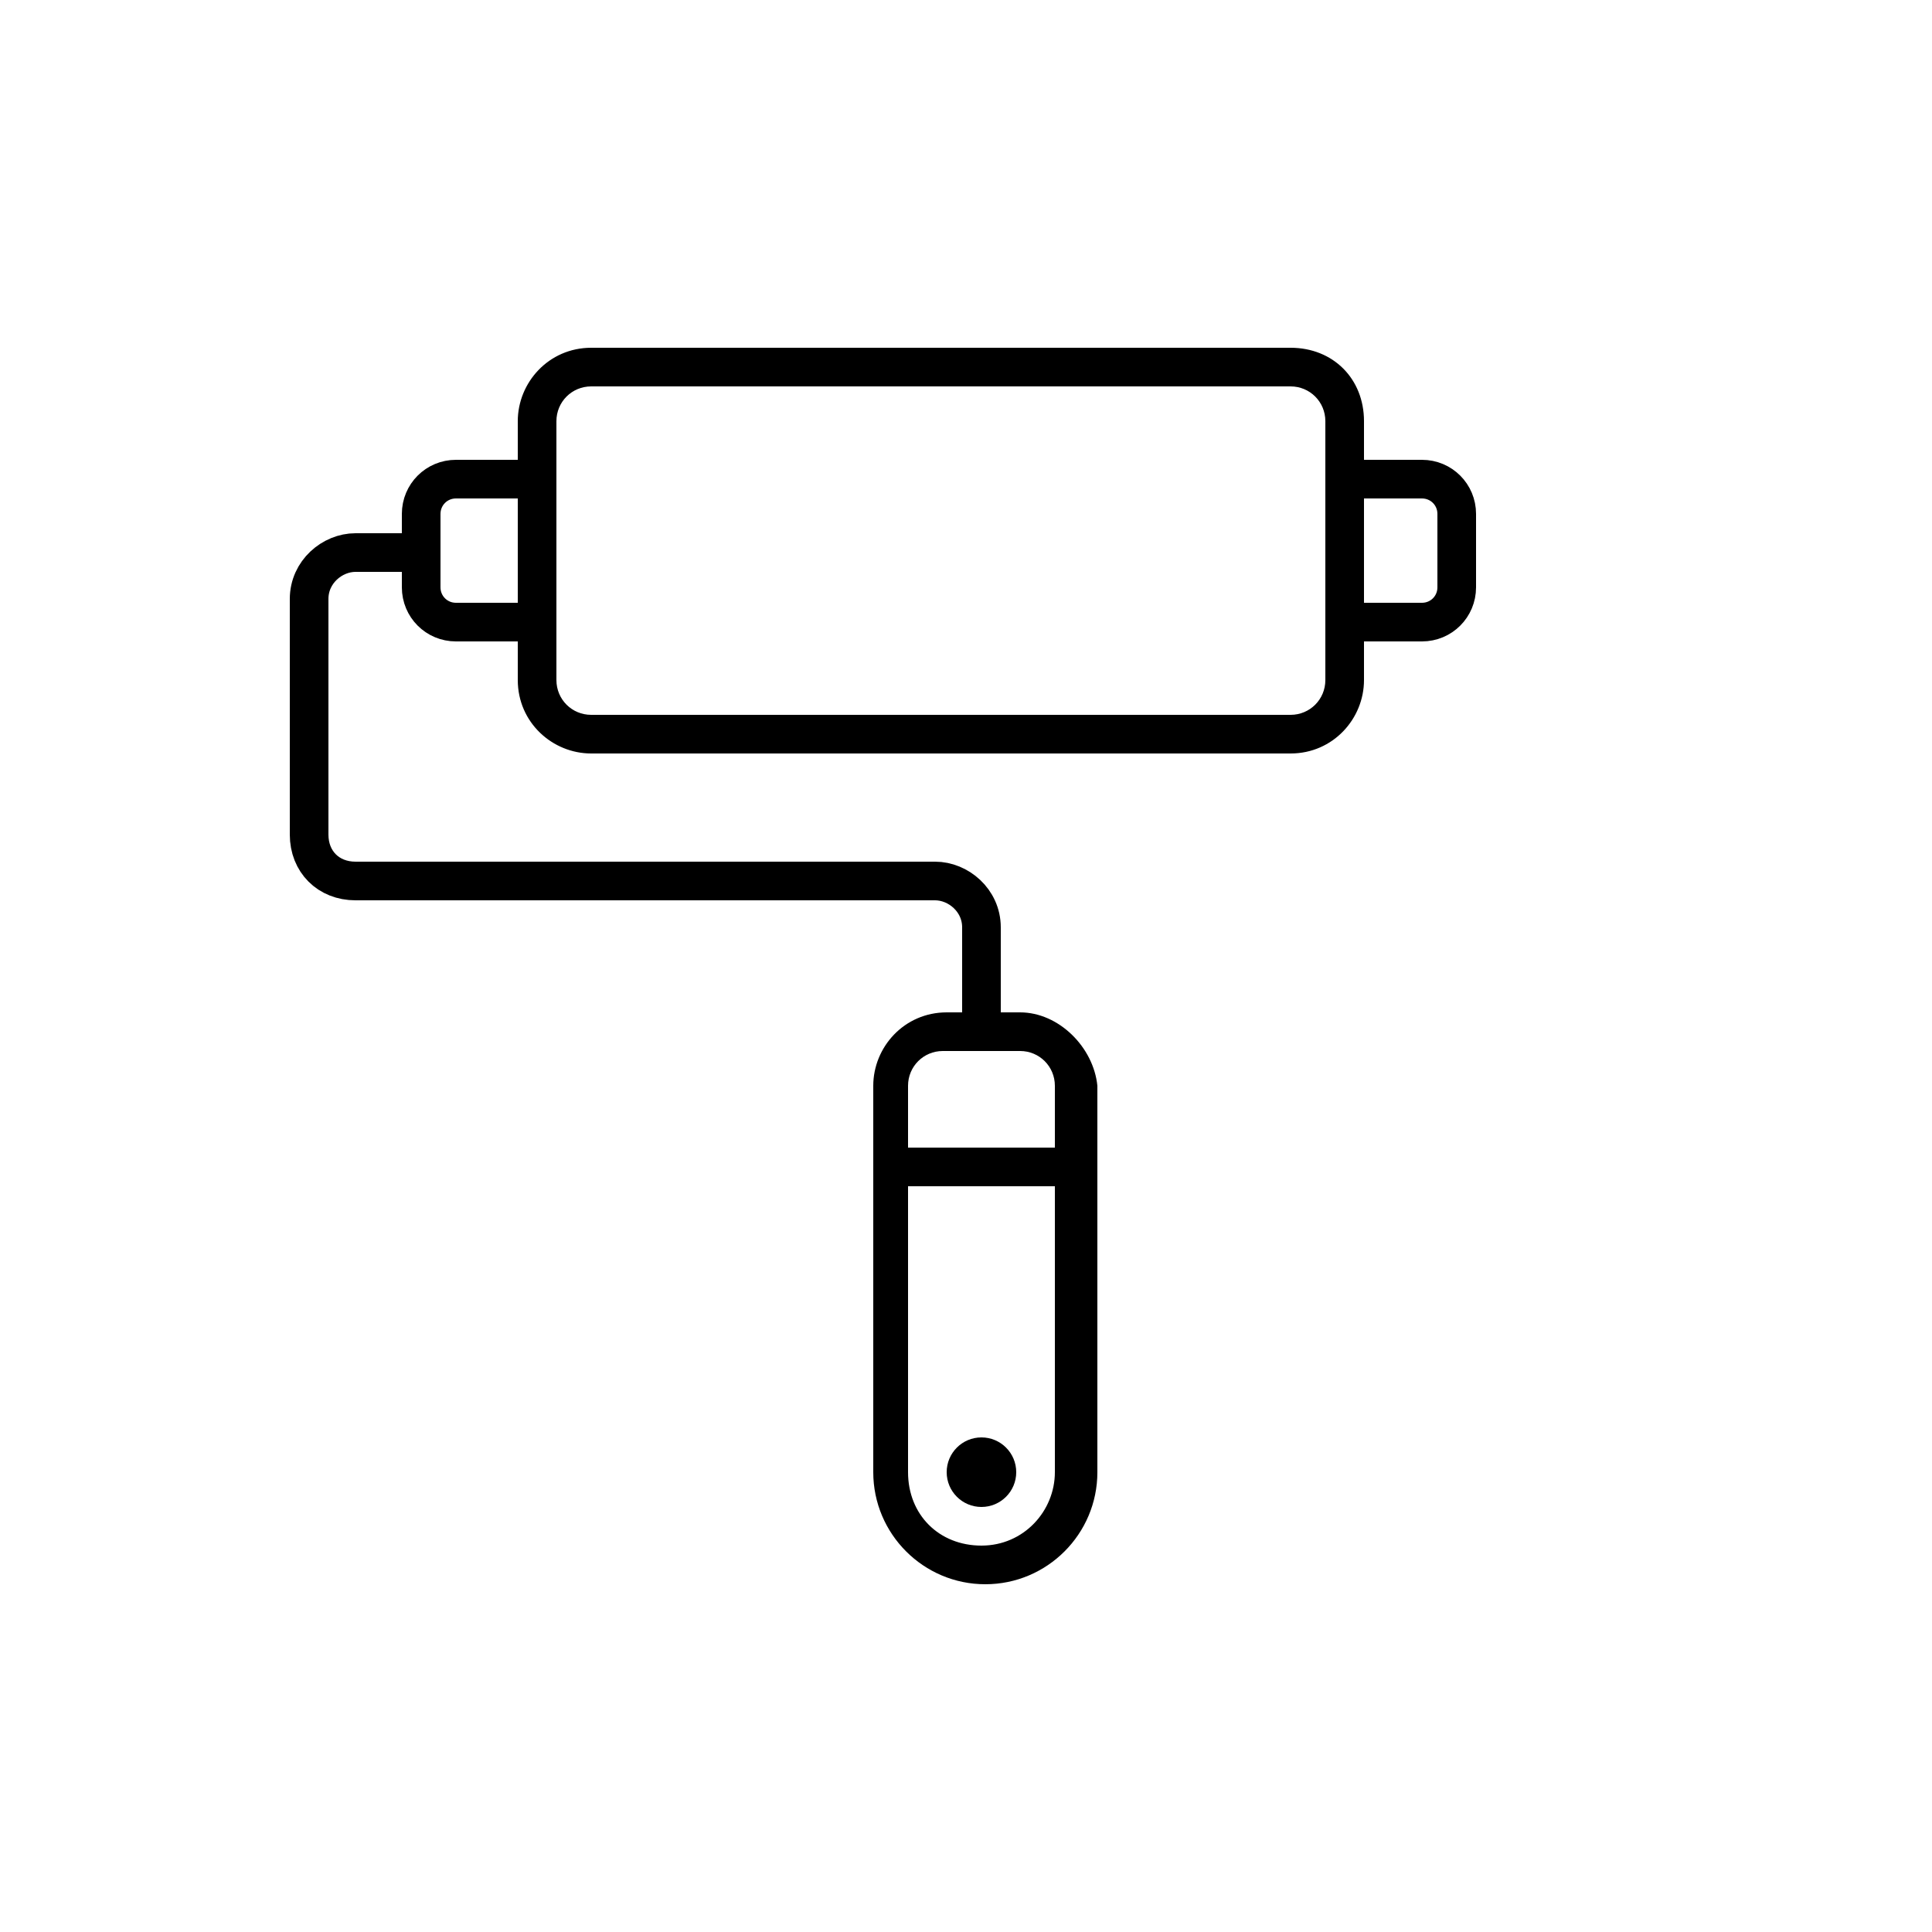
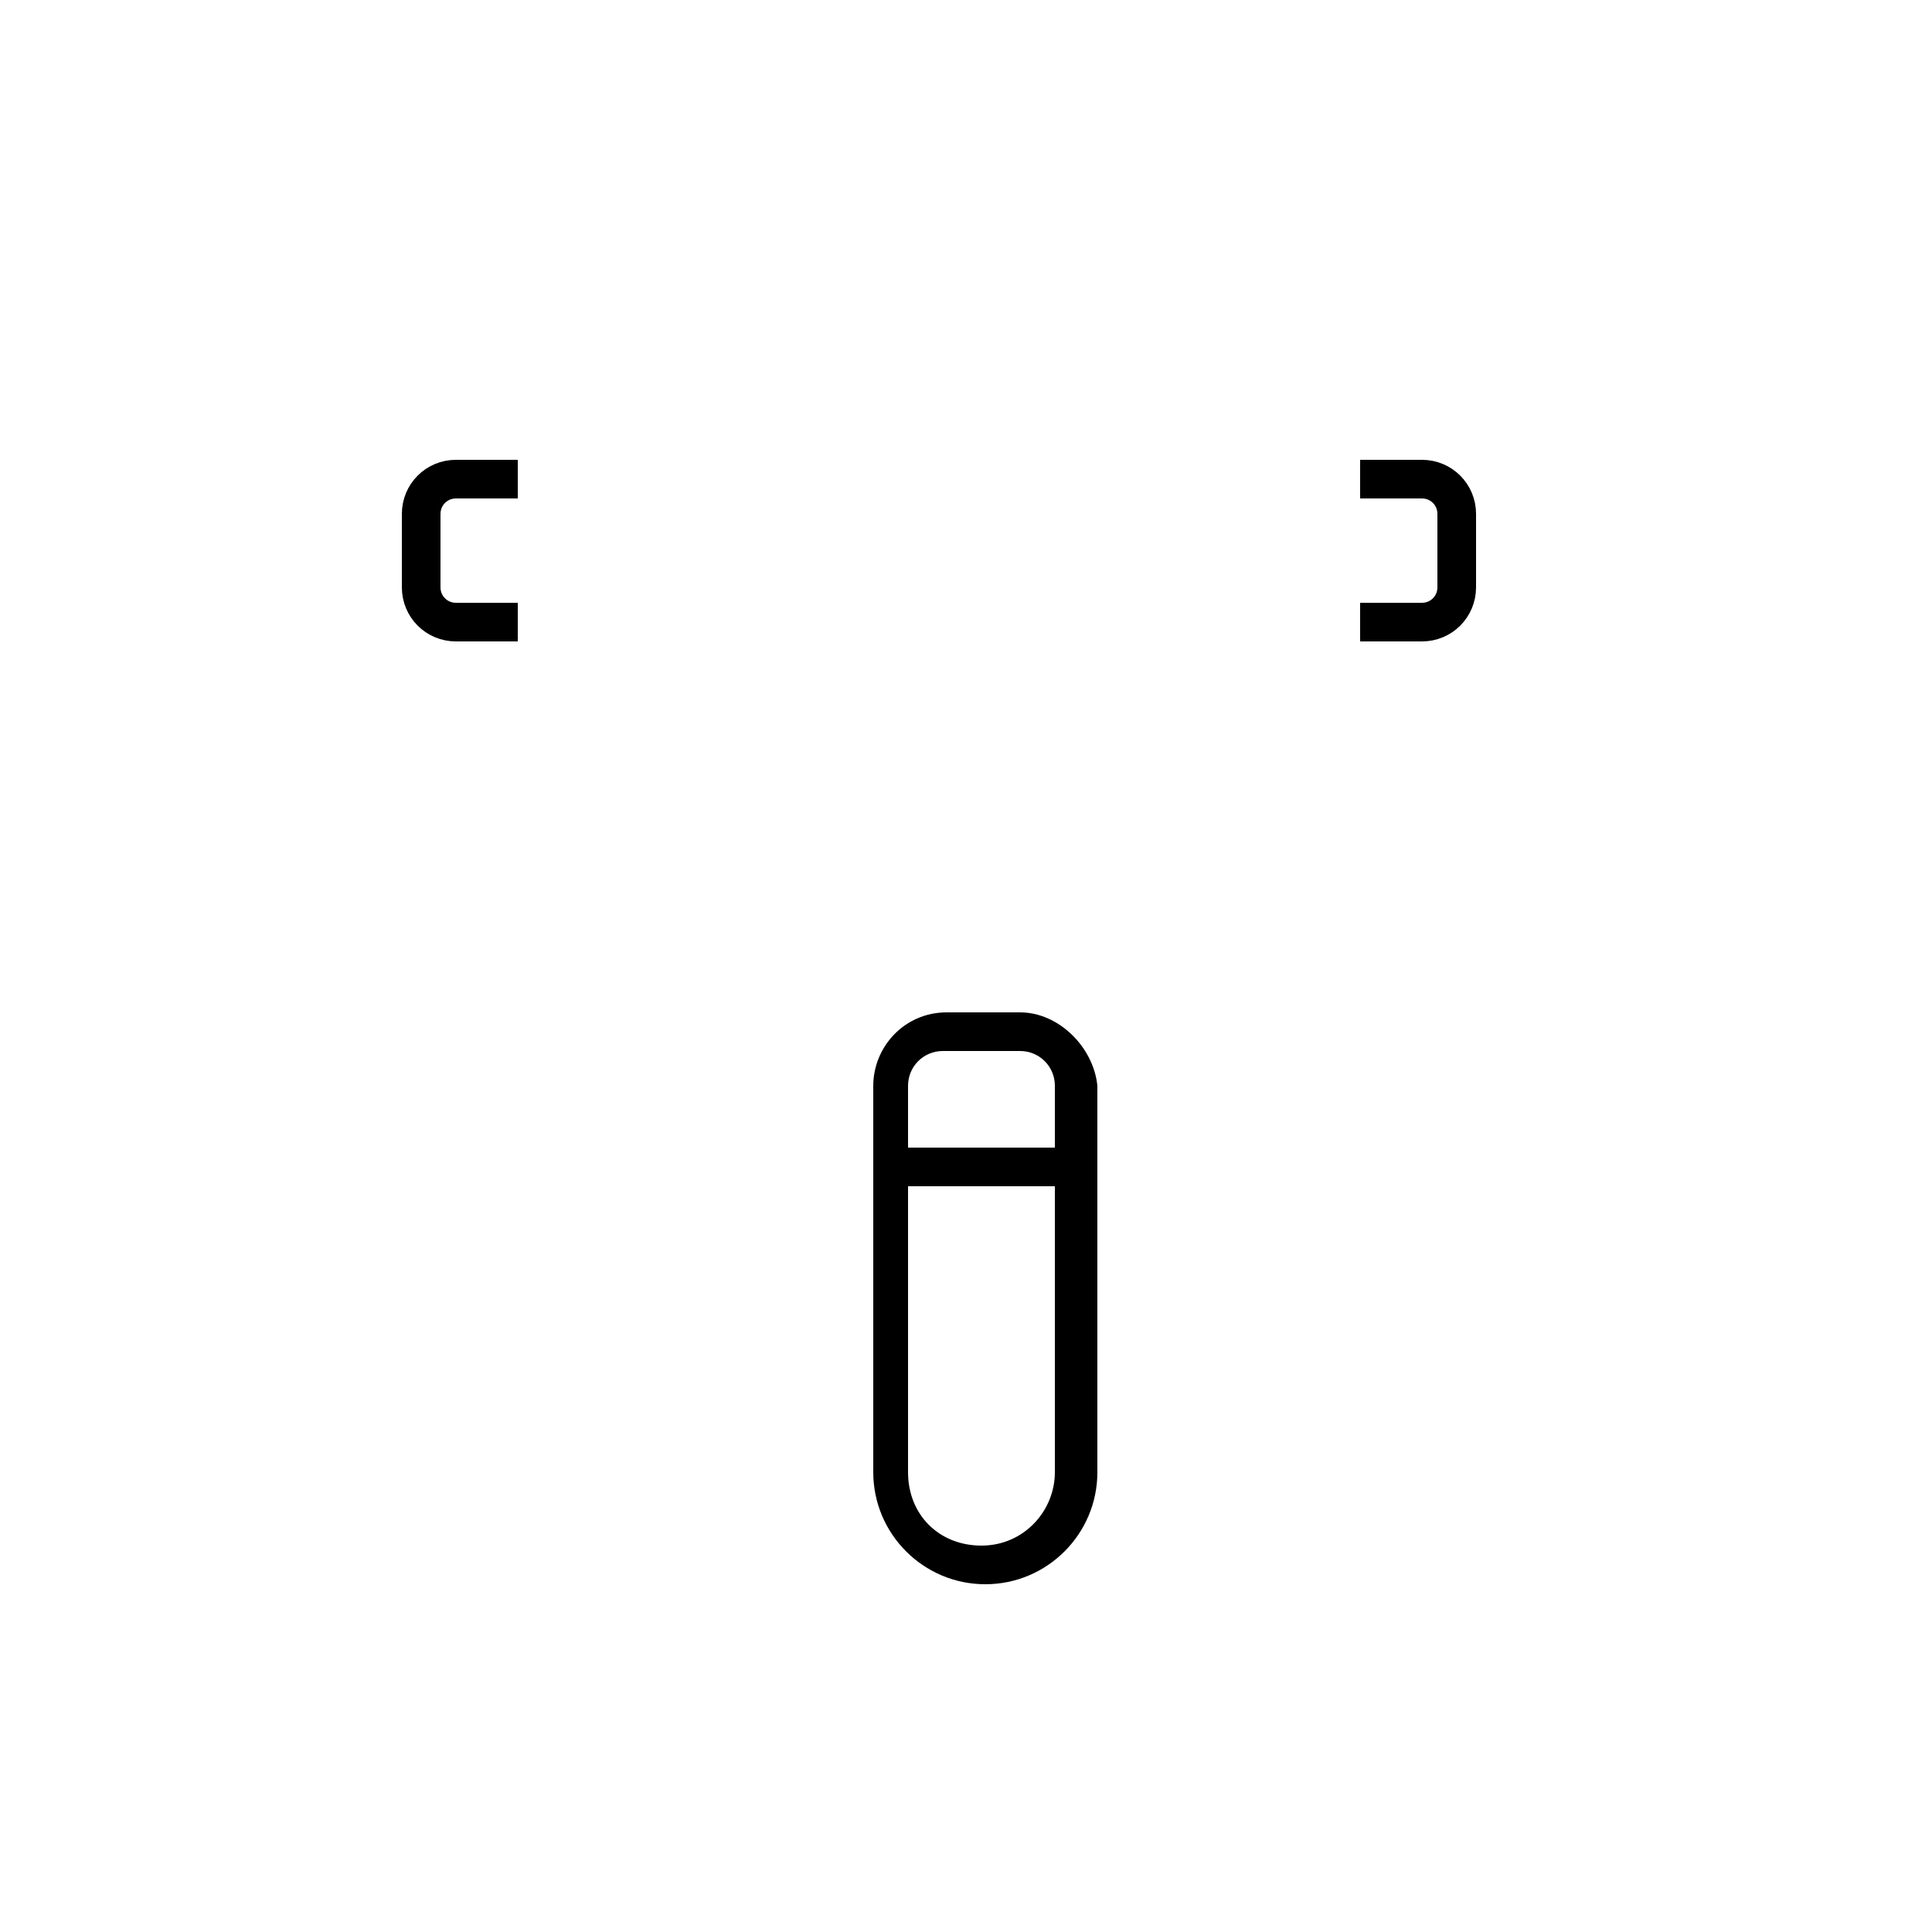
<svg xmlns="http://www.w3.org/2000/svg" version="1.1" id="Layer_1" x="0px" y="0px" viewBox="0 0 50 50" style="enable-background:new 0 0 50 50;" xml:space="preserve">
  <style type="text/css">
	.st0{fill-rule:evenodd;clip-rule:evenodd;fill:none;stroke:#000000;stroke-linejoin:bevel;stroke-miterlimit:10;}
	.st1{fill-rule:evenodd;clip-rule:evenodd;}
</style>
  <g>
    <g>
      <path d="M26.4,27.2c0.5,0,0.9,0.4,0.9,0.9v10c0,1-0.8,1.9-1.9,1.9s-1.9-0.8-1.9-1.9v-10c0-0.5,0.4-0.9,0.9-0.9H26.4 M26.4,26.2    h-1.9c-1.1,0-1.9,0.9-1.9,1.9v10c0,1.6,1.3,2.9,2.9,2.9s2.9-1.3,2.9-2.9v-10C28.3,27.1,27.4,26.2,26.4,26.2L26.4,26.2z" />
    </g>
    <line class="st0" x1="23.4" y1="30.2" x2="27.5" y2="30.2" />
-     <circle class="st1" cx="25.4" cy="38.1" r="0.9" />
-     <path class="st0" d="M25.4,26.4V24c0-0.7-0.6-1.2-1.2-1.2h-15c-0.7,0-1.2-0.5-1.2-1.2v-6.1c0-0.7,0.6-1.2,1.2-1.2h1.3" />
    <path class="st0" d="M35.2,16.1h1.6c0.5,0,0.9-0.4,0.9-0.9v-1.9c0-0.5-0.4-0.9-0.9-0.9h-1.6" />
    <path class="st0" d="M13.4,12.4l-1.6,0c-0.5,0-0.9,0.4-0.9,0.9l0,1.9c0,0.5,0.4,0.9,0.9,0.9h1.6" />
    <g>
-       <path d="M33.4,10c0.5,0,0.9,0.4,0.9,0.9v6.7c0,0.5-0.4,0.9-0.9,0.9H15.3c-0.5,0-0.9-0.4-0.9-0.9v-6.7c0-0.5,0.4-0.9,0.9-0.9H33.4     M33.4,9H15.3c-1.1,0-1.9,0.9-1.9,1.9v6.7c0,1.1,0.9,1.9,1.9,1.9h18.1c1.1,0,1.9-0.9,1.9-1.9v-6.7C35.3,9.8,34.5,9,33.4,9L33.4,9z    " />
-     </g>
+       </g>
  </g>
</svg>